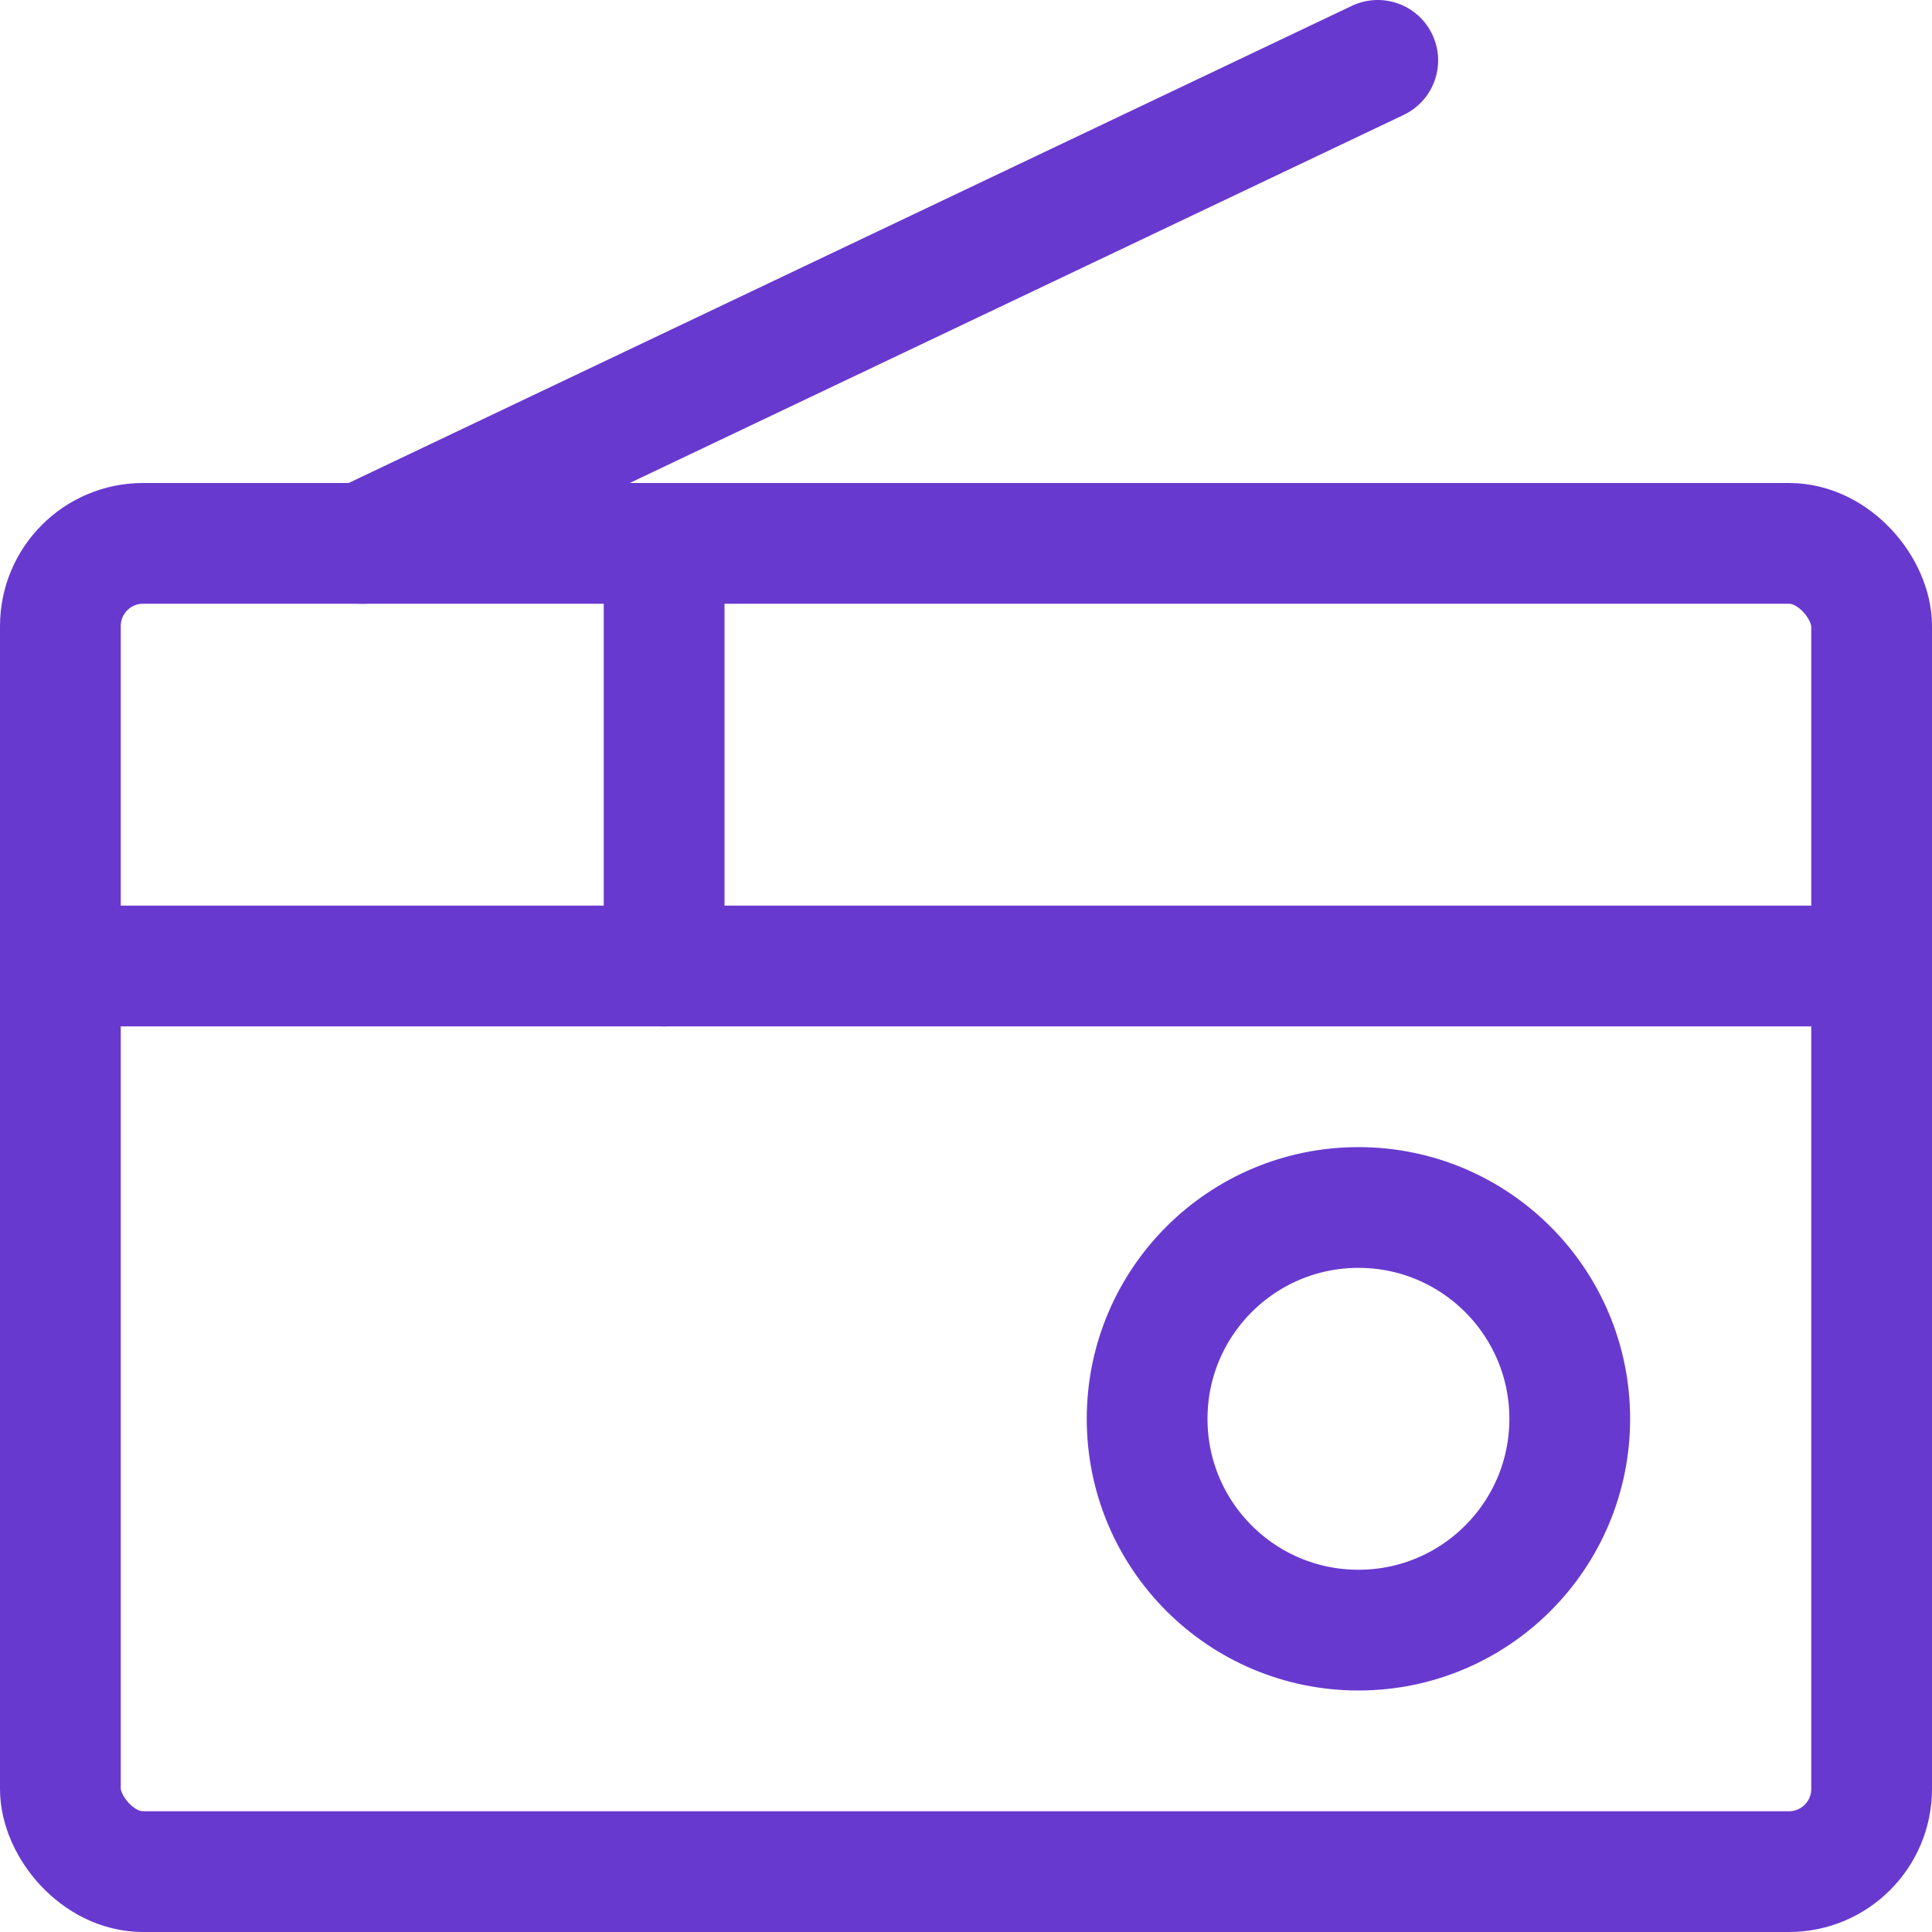
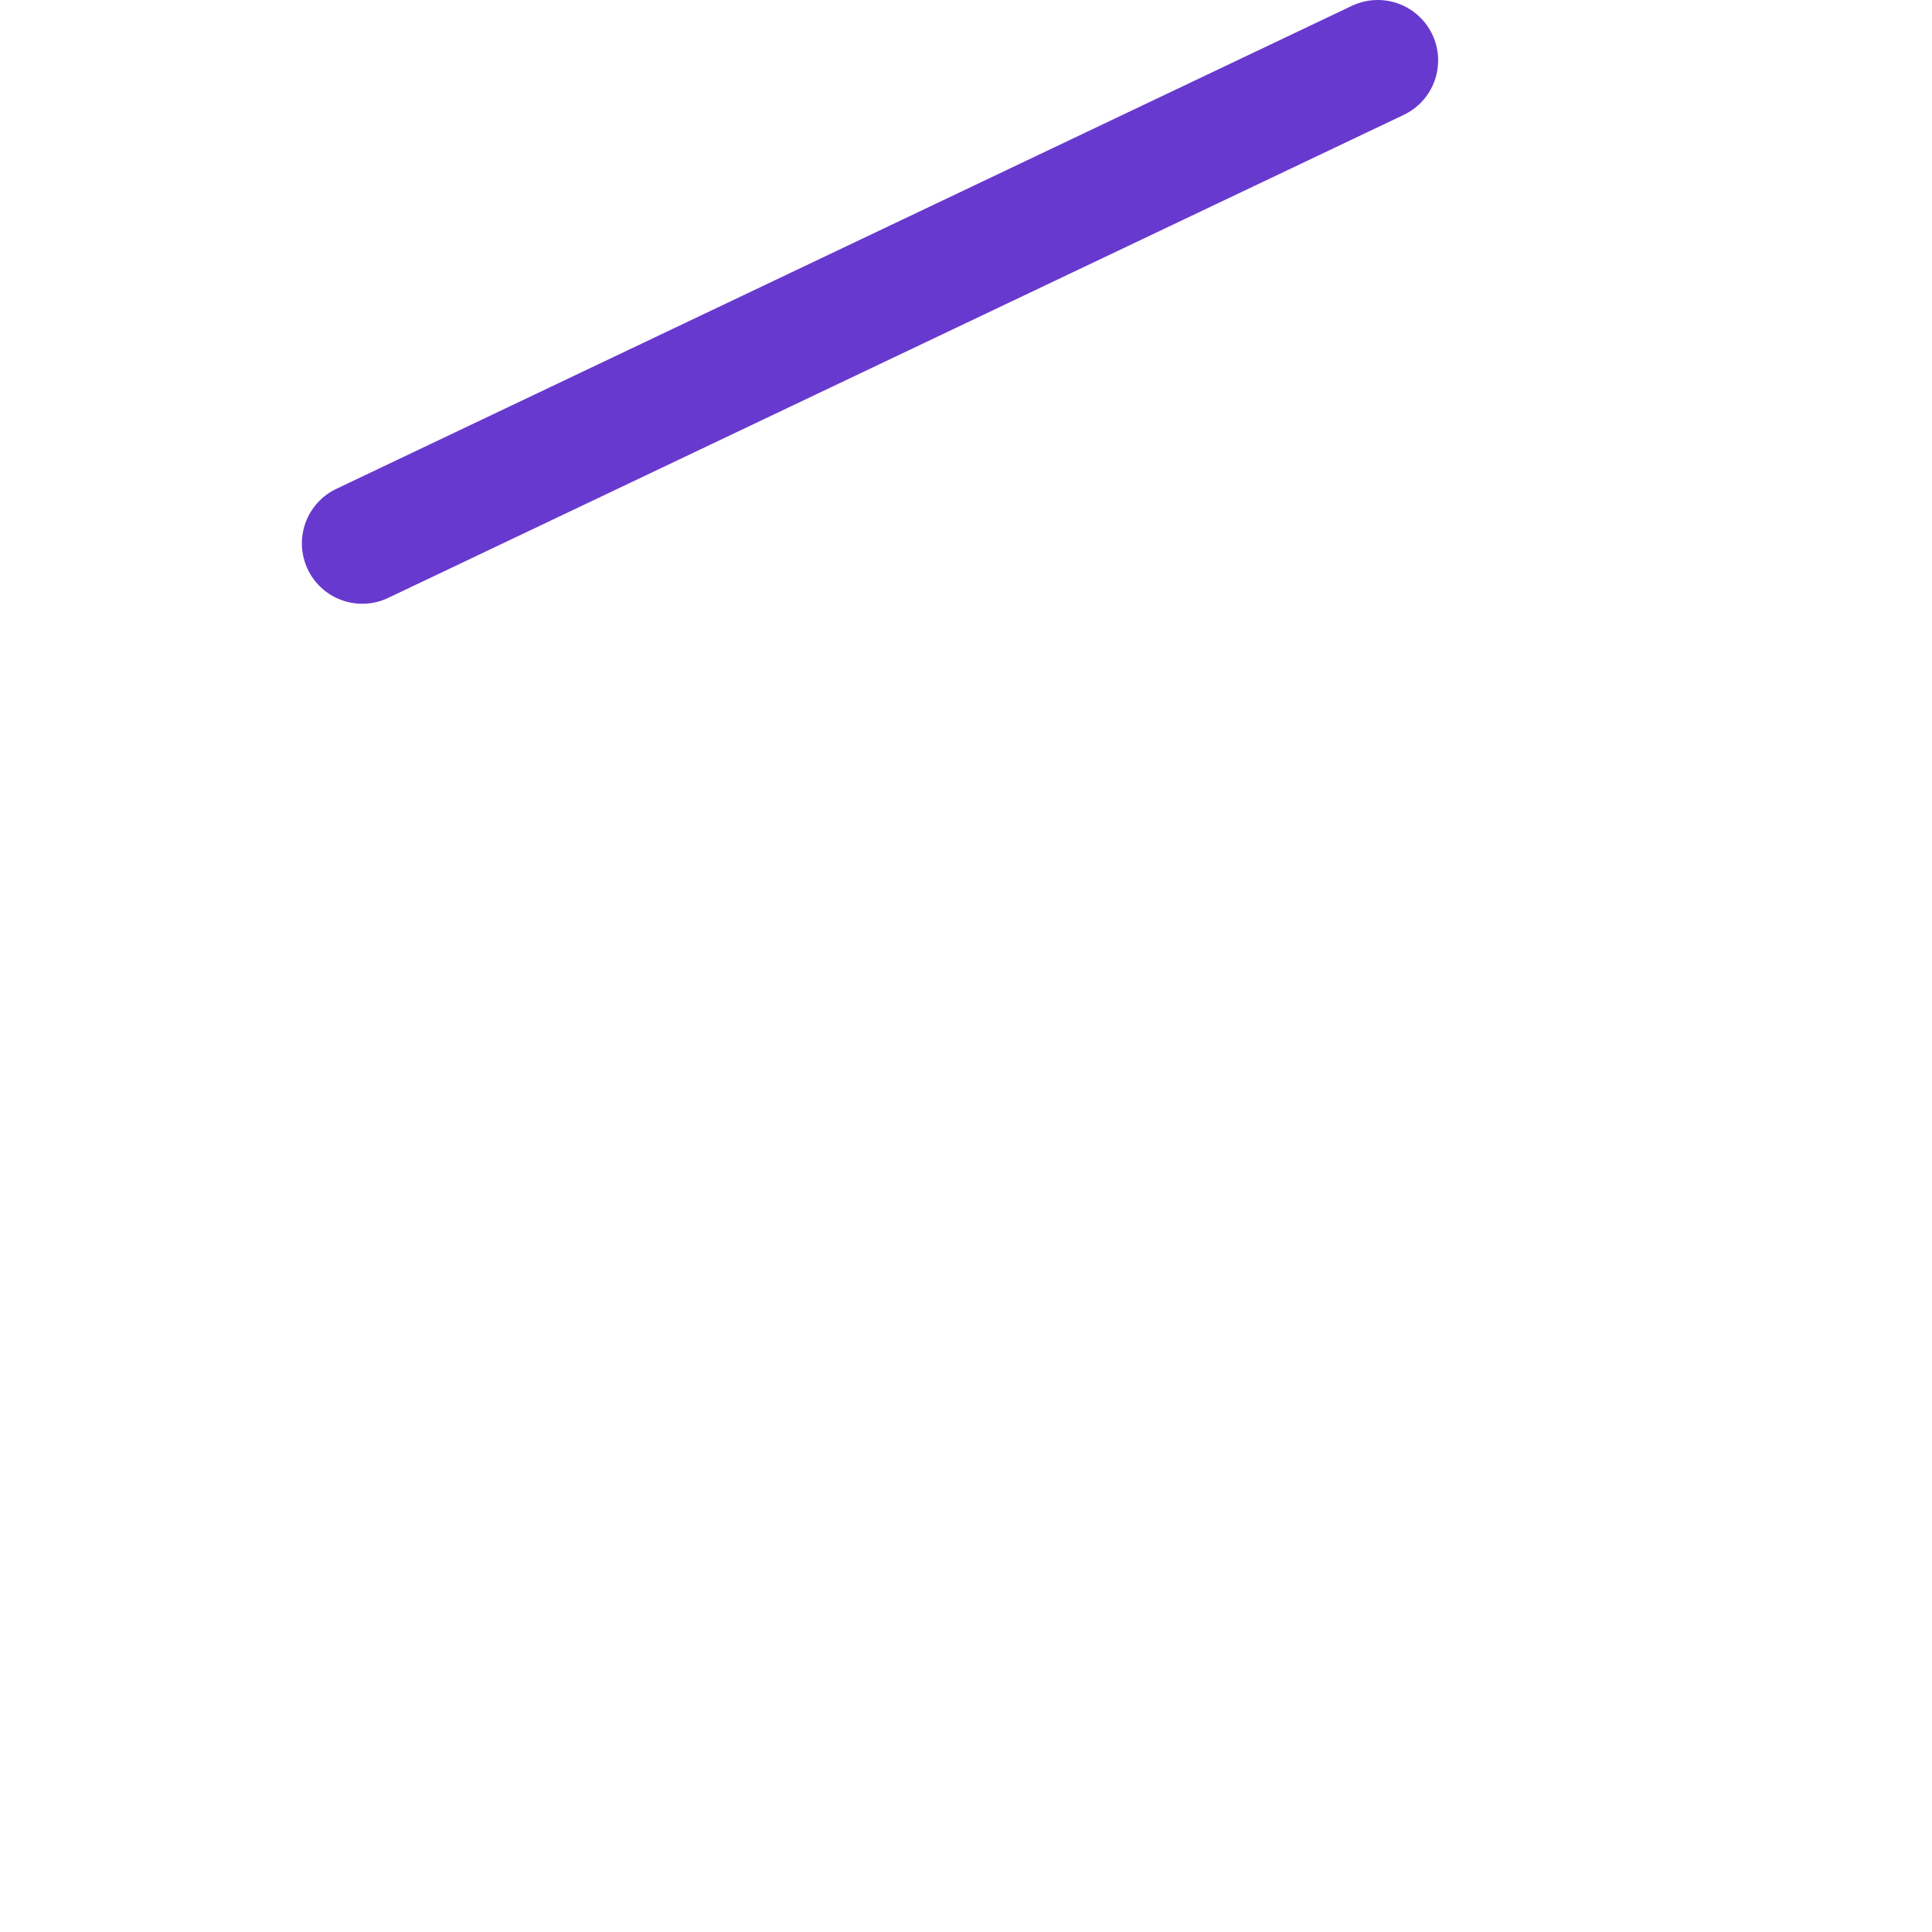
<svg xmlns="http://www.w3.org/2000/svg" id="Layer_2" data-name="Layer 2" viewBox="0 0 32 32">
  <defs>
    <style>.cls-1{fill:none;stroke:#6839cf;stroke-linecap:round;stroke-linejoin:round;stroke-width:2px;}</style>
  </defs>
  <title>Radio-32X32</title>
-   <rect class="cls-1" x="1" y="9" width="30" height="22" rx="1.37" />
-   <line class="cls-1" x1="1" y1="16" x2="31" y2="16" />
  <line class="cls-1" x1="6" y1="9" x2="22.82" y2="1" />
-   <circle class="cls-1" cx="22.5" cy="23.5" r="3.5" />
-   <line class="cls-1" x1="11" y1="9" x2="11" y2="16" />
</svg>